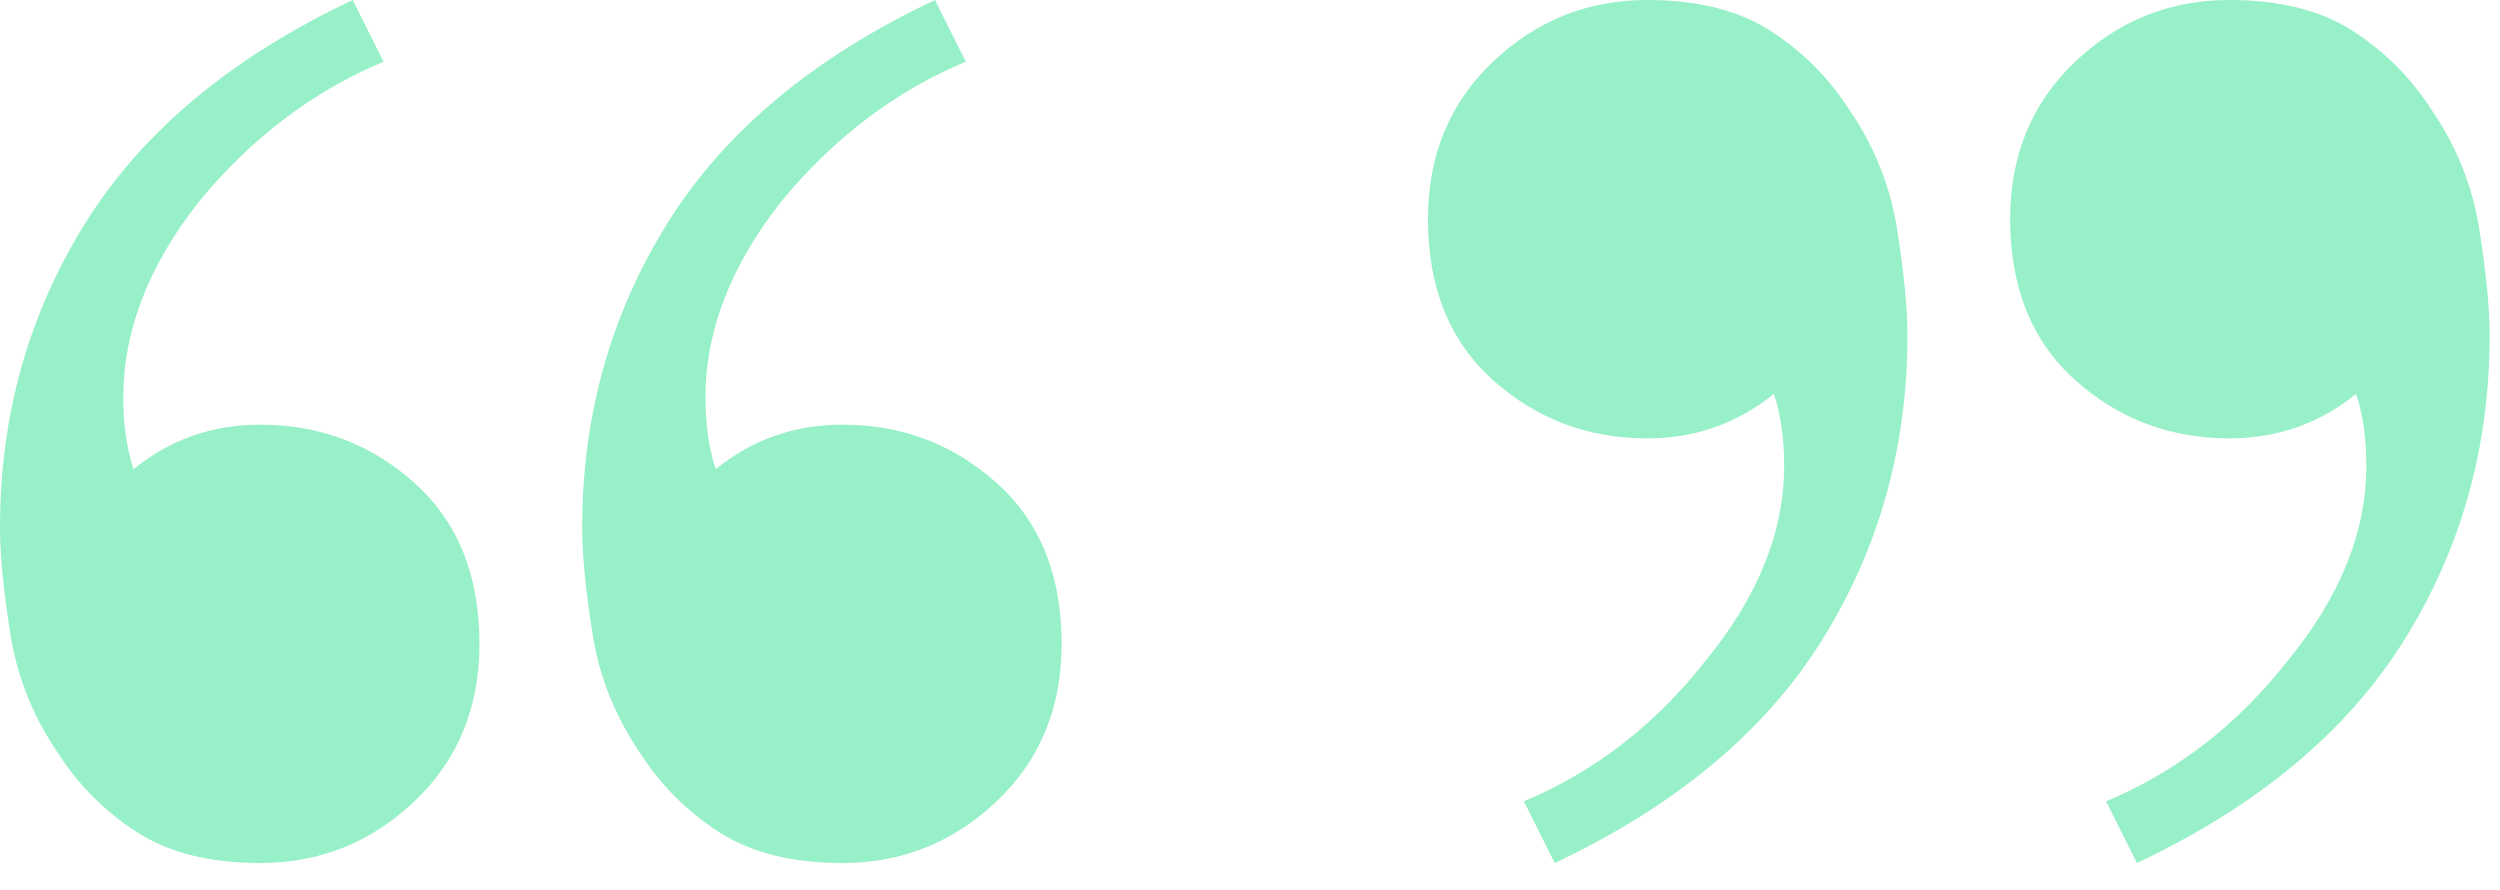
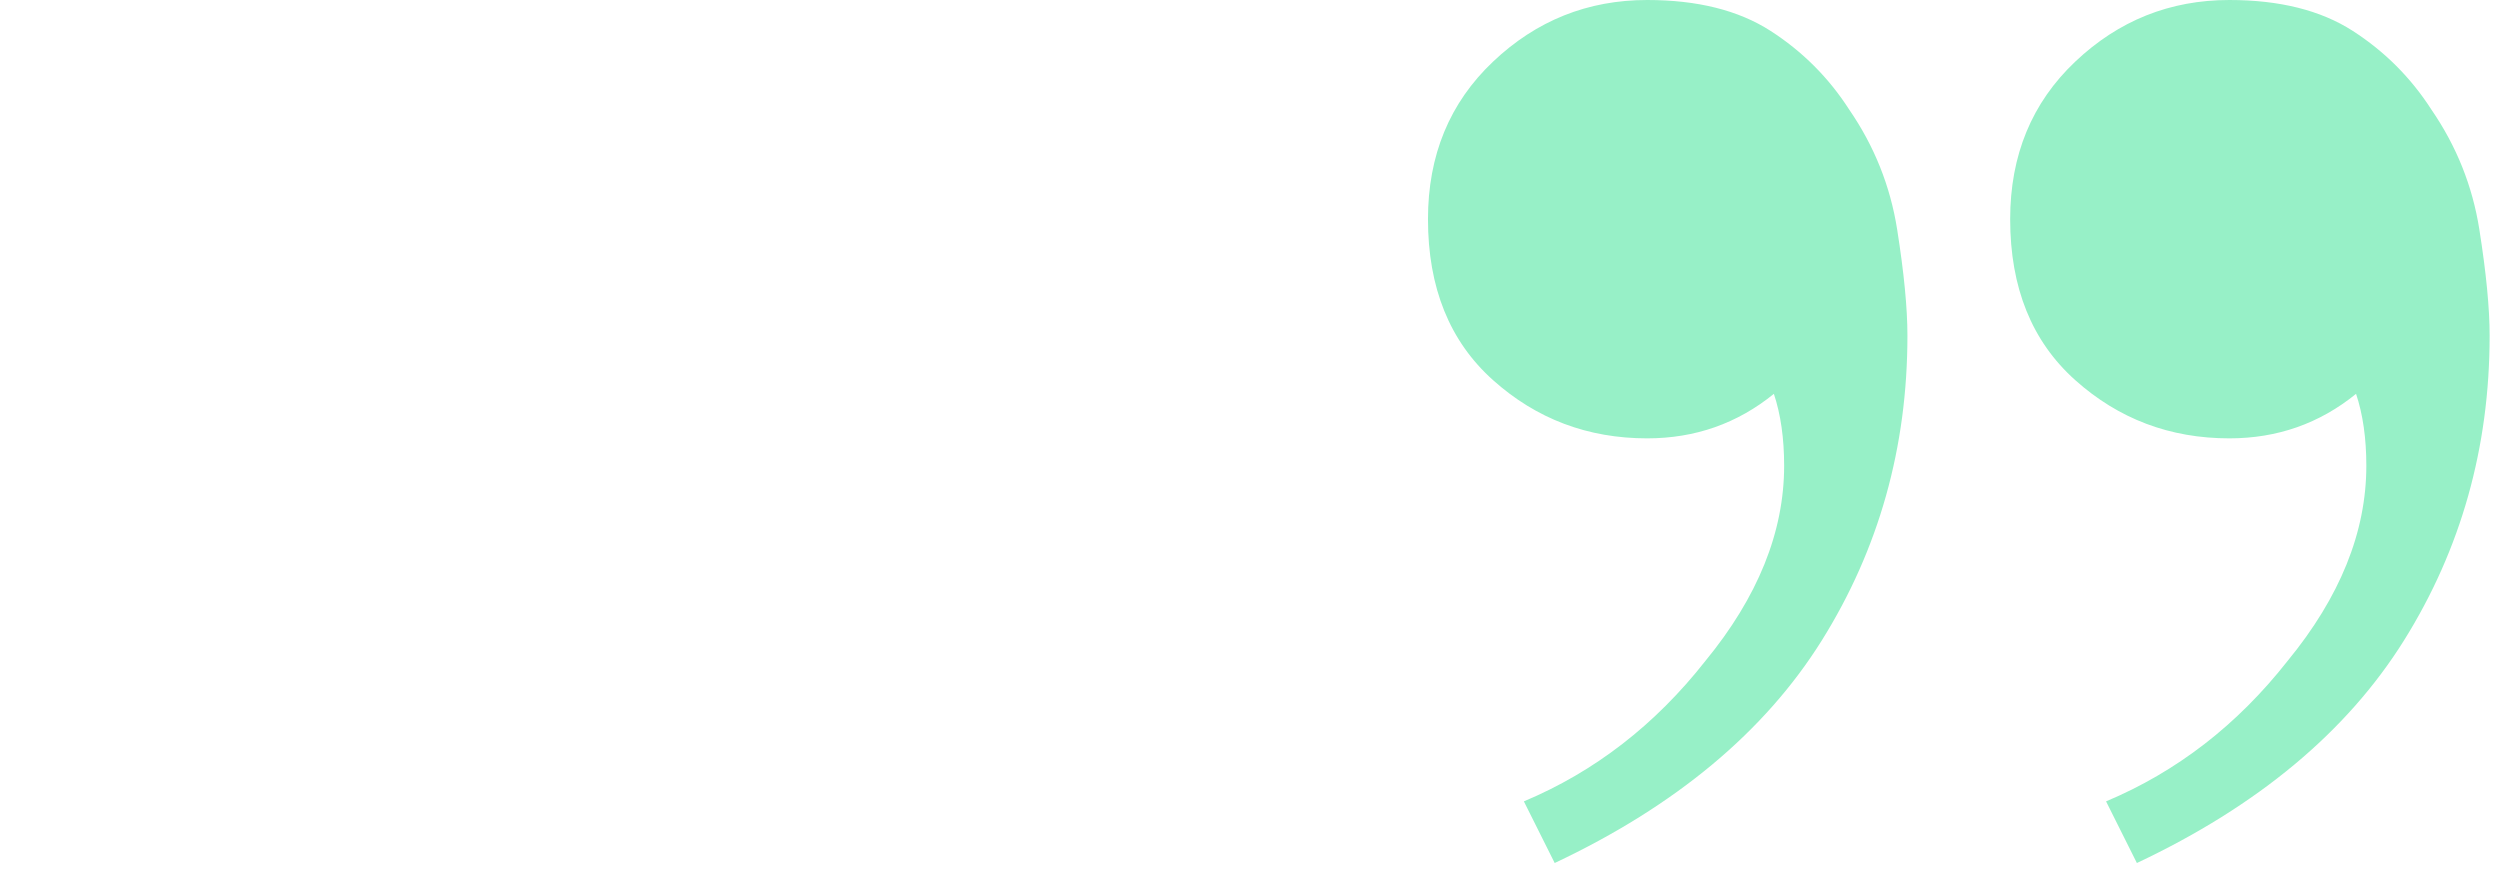
<svg xmlns="http://www.w3.org/2000/svg" width="73" height="26" viewBox="0 0 73 26" fill="none">
  <path d="M65.097 0C66.563 0 67.763 0.3 68.697 0.9C69.63 1.5 70.397 2.267 70.997 3.2C71.73 4.267 72.197 5.433 72.397 6.7C72.597 7.967 72.697 9 72.697 9.8C72.697 13.067 71.863 16.033 70.197 18.7C68.53 21.367 65.93 23.533 62.397 25.2L61.497 23.4C63.563 22.533 65.33 21.167 66.797 19.3C68.33 17.433 69.097 15.533 69.097 13.6C69.097 12.8 68.997 12.1 68.797 11.5C67.73 12.367 66.497 12.8 65.097 12.8C63.363 12.8 61.863 12.233 60.597 11.1C59.33 9.967 58.697 8.4 58.697 6.4C58.697 4.533 59.33 3 60.597 1.8C61.863 0.6 63.363 0 65.097 0ZM48.097 0C49.563 0 50.763 0.3 51.697 0.9C52.63 1.5 53.397 2.267 53.997 3.2C54.73 4.267 55.197 5.433 55.397 6.7C55.597 7.967 55.697 9 55.697 9.8C55.697 13.067 54.863 16.033 53.197 18.7C51.53 21.367 48.93 23.533 45.397 25.2L44.497 23.4C46.563 22.533 48.33 21.167 49.797 19.3C51.33 17.433 52.097 15.533 52.097 13.6C52.097 12.8 51.997 12.1 51.797 11.5C50.73 12.367 49.497 12.8 48.097 12.8C46.363 12.8 44.863 12.233 43.597 11.1C42.33 9.967 41.697 8.4 41.697 6.4C41.697 4.533 42.33 3 43.597 1.8C44.863 0.6 46.363 0 48.097 0Z" fill="#97F0C7" />
-   <path d="M7.6 25.2C6.133 25.2 4.933 24.9 4 24.3C3.067 23.7 2.3 22.933 1.7 22C0.967 20.933 0.5 19.767 0.3 18.5C0.1 17.233 0 16.2 0 15.4C0 12.133 0.833 9.167 2.5 6.5C4.167 3.833 6.767 1.667 10.3 0L11.2 1.8C9.133 2.667 7.333 4.033 5.8 5.9C4.333 7.767 3.6 9.667 3.6 11.6C3.6 12.4 3.7 13.1 3.9 13.7C4.967 12.833 6.2 12.4 7.6 12.4C9.333 12.4 10.833 12.967 12.1 14.1C13.367 15.233 14 16.8 14 18.8C14 20.667 13.367 22.2 12.1 23.4C10.833 24.6 9.333 25.2 7.6 25.2ZM24.6 25.2C23.133 25.2 21.933 24.9 21 24.3C20.067 23.7 19.3 22.933 18.7 22C17.967 20.933 17.5 19.767 17.3 18.5C17.1 17.233 17 16.2 17 15.4C17 12.133 17.833 9.167 19.5 6.5C21.167 3.833 23.767 1.667 27.3 0L28.2 1.8C26.133 2.667 24.333 4.033 22.8 5.9C21.333 7.767 20.6 9.667 20.6 11.6C20.6 12.4 20.7 13.1 20.9 13.7C21.967 12.833 23.2 12.4 24.6 12.4C26.333 12.4 27.833 12.967 29.1 14.1C30.367 15.233 31 16.8 31 18.8C31 20.667 30.367 22.2 29.1 23.4C27.833 24.6 26.333 25.2 24.6 25.2Z" fill="#97F0C7" />
</svg>